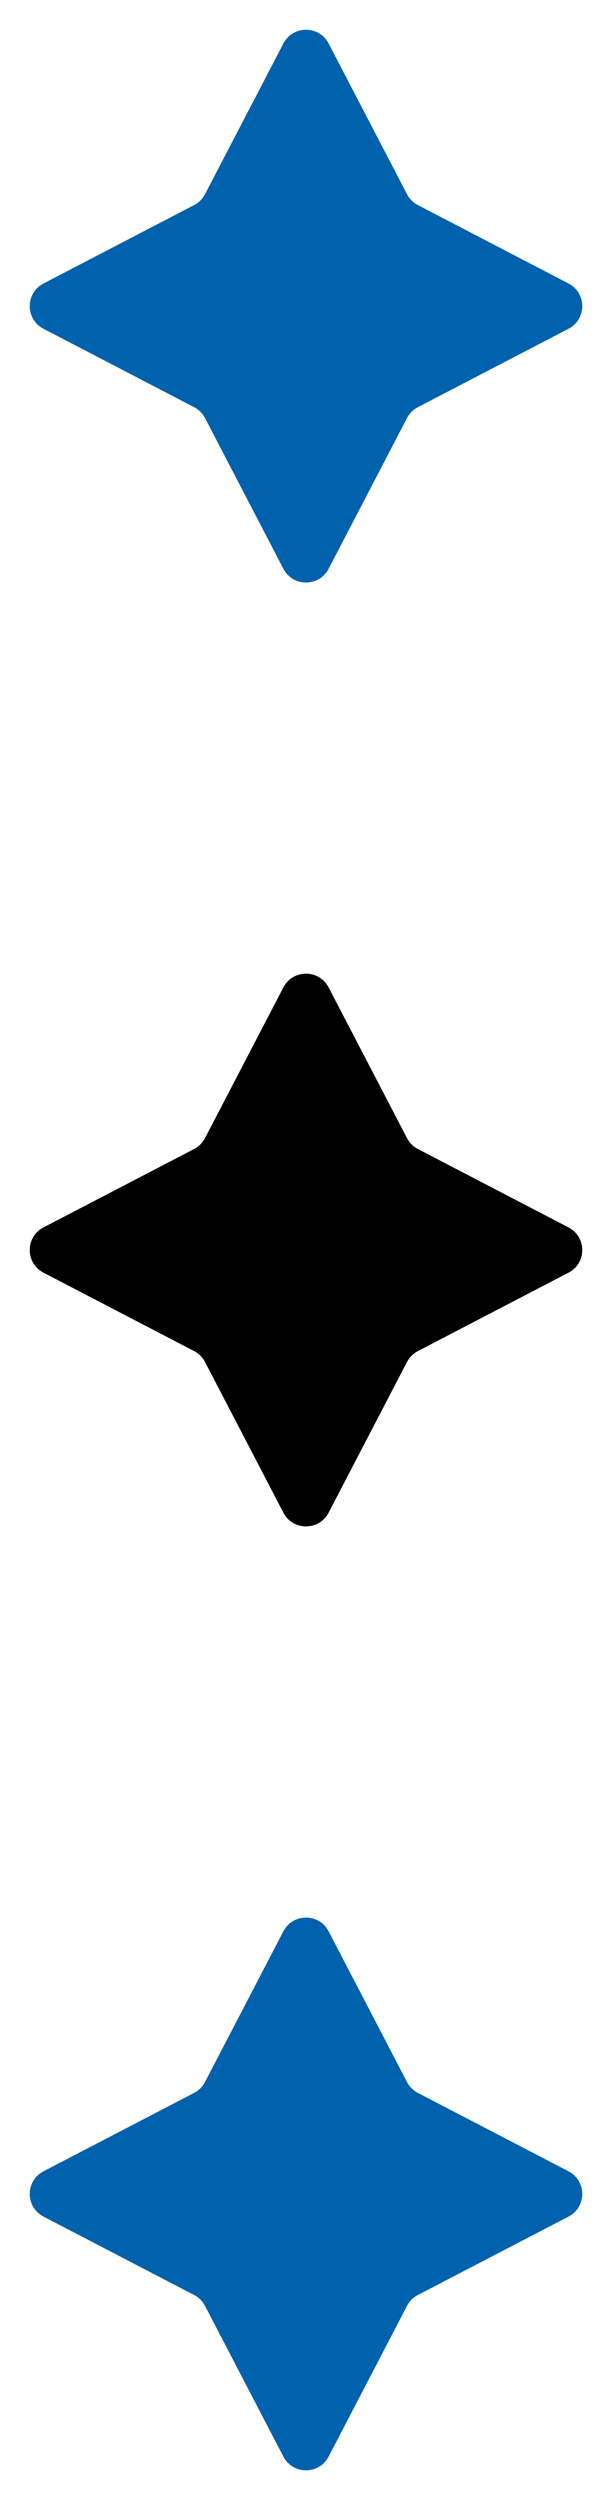
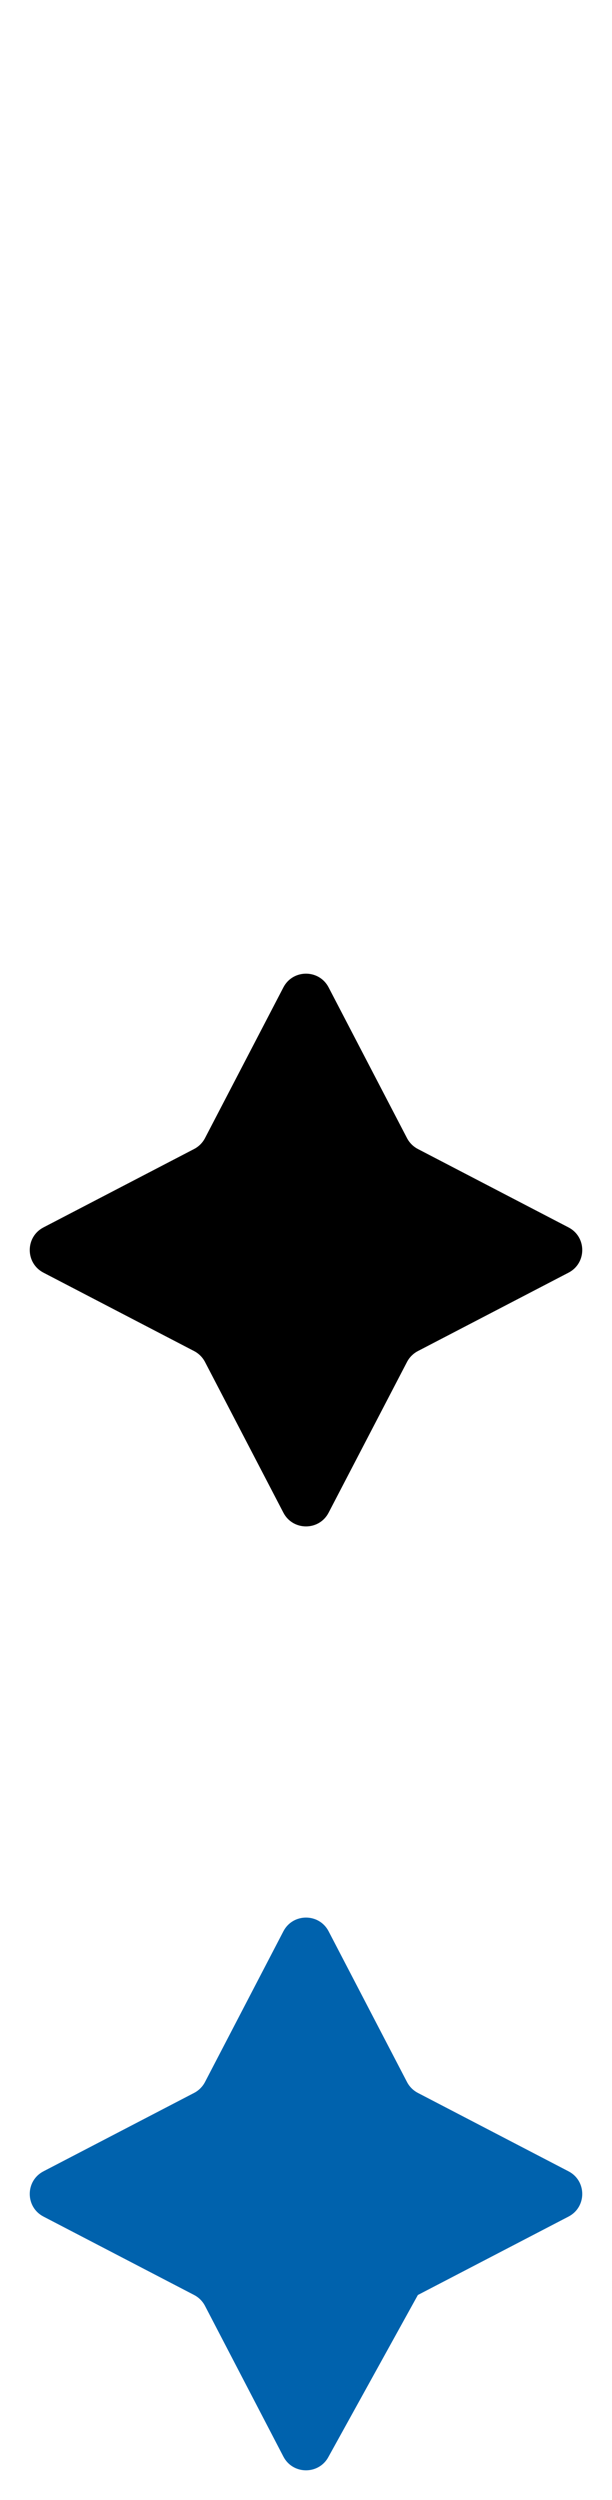
<svg xmlns="http://www.w3.org/2000/svg" width="24" height="98" viewBox="0 0 24 98" fill="none">
-   <path d="M11.113 1.705C11.486 0.987 12.514 0.987 12.887 1.705L15.961 7.613C16.056 7.795 16.205 7.944 16.387 8.039L22.295 11.113C23.013 11.486 23.013 12.514 22.295 12.887L16.387 15.961C16.205 16.056 16.056 16.205 15.961 16.387L12.887 22.295C12.514 23.013 11.486 23.013 11.113 22.295L8.039 16.387C7.944 16.205 7.795 16.056 7.613 15.961L1.705 12.887C0.987 12.514 0.987 11.486 1.705 11.113L7.613 8.039C7.795 7.944 7.944 7.795 8.039 7.613L11.113 1.705Z" fill="#0062AD" />
  <path d="M11.113 38.705C11.486 37.987 12.514 37.987 12.887 38.705L15.961 44.613C16.056 44.795 16.205 44.944 16.387 45.039L22.295 48.113C23.013 48.486 23.013 49.514 22.295 49.887L16.387 52.961C16.205 53.056 16.056 53.205 15.961 53.387L12.887 59.295C12.514 60.013 11.486 60.013 11.113 59.295L8.039 53.387C7.944 53.205 7.795 53.056 7.613 52.961L1.705 49.887C0.987 49.514 0.987 48.486 1.705 48.113L7.613 45.039C7.795 44.944 7.944 44.795 8.039 44.613L11.113 38.705Z" fill="black" />
-   <path d="M11.113 75.705C11.486 74.987 12.514 74.987 12.887 75.705L15.961 81.613C16.056 81.795 16.205 81.944 16.387 82.039L22.295 85.113C23.013 85.486 23.013 86.514 22.295 86.887L16.387 89.961C16.205 90.056 16.056 90.205 15.961 90.387L12.887 96.295C12.514 97.013 11.486 97.013 11.113 96.295L8.039 90.387C7.944 90.205 7.795 90.056 7.613 89.961L1.705 86.887C0.987 86.514 0.987 85.486 1.705 85.113L7.613 82.039C7.795 81.944 7.944 81.795 8.039 81.613L11.113 75.705Z" fill="#0062AD" />
+   <path d="M11.113 75.705C11.486 74.987 12.514 74.987 12.887 75.705L15.961 81.613C16.056 81.795 16.205 81.944 16.387 82.039L22.295 85.113C23.013 85.486 23.013 86.514 22.295 86.887L16.387 89.961L12.887 96.295C12.514 97.013 11.486 97.013 11.113 96.295L8.039 90.387C7.944 90.205 7.795 90.056 7.613 89.961L1.705 86.887C0.987 86.514 0.987 85.486 1.705 85.113L7.613 82.039C7.795 81.944 7.944 81.795 8.039 81.613L11.113 75.705Z" fill="#0062AD" />
</svg>